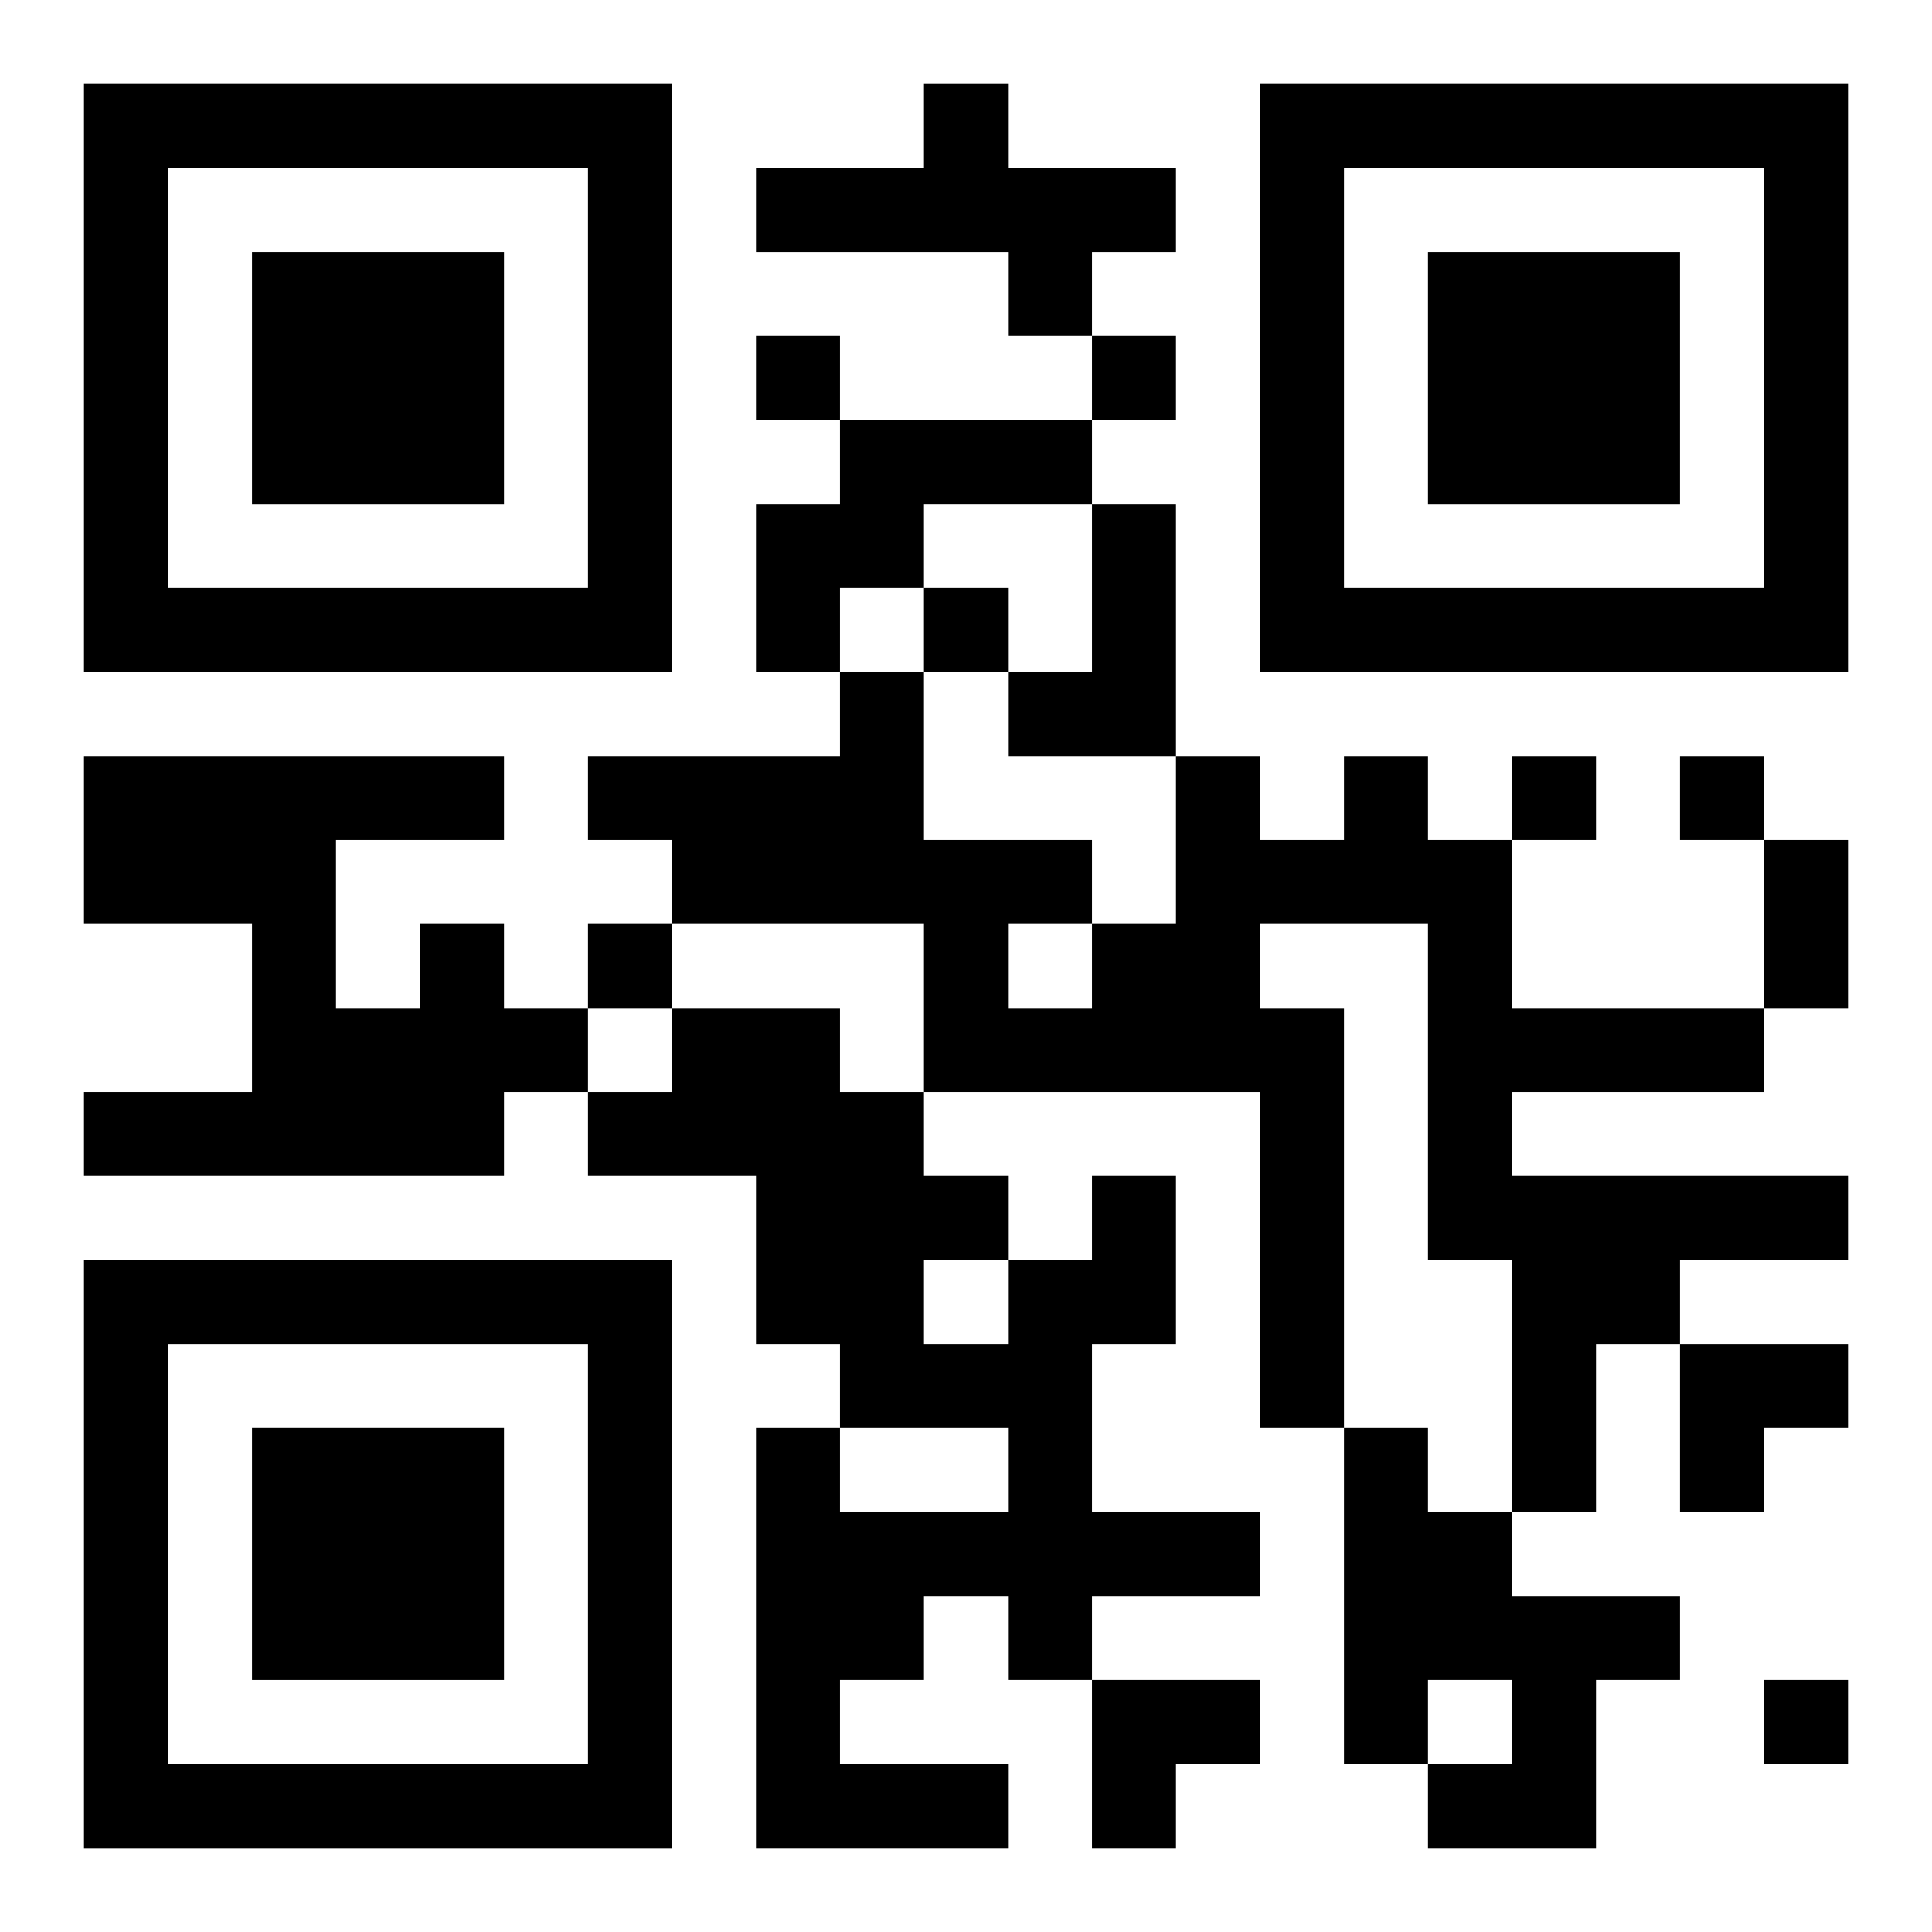
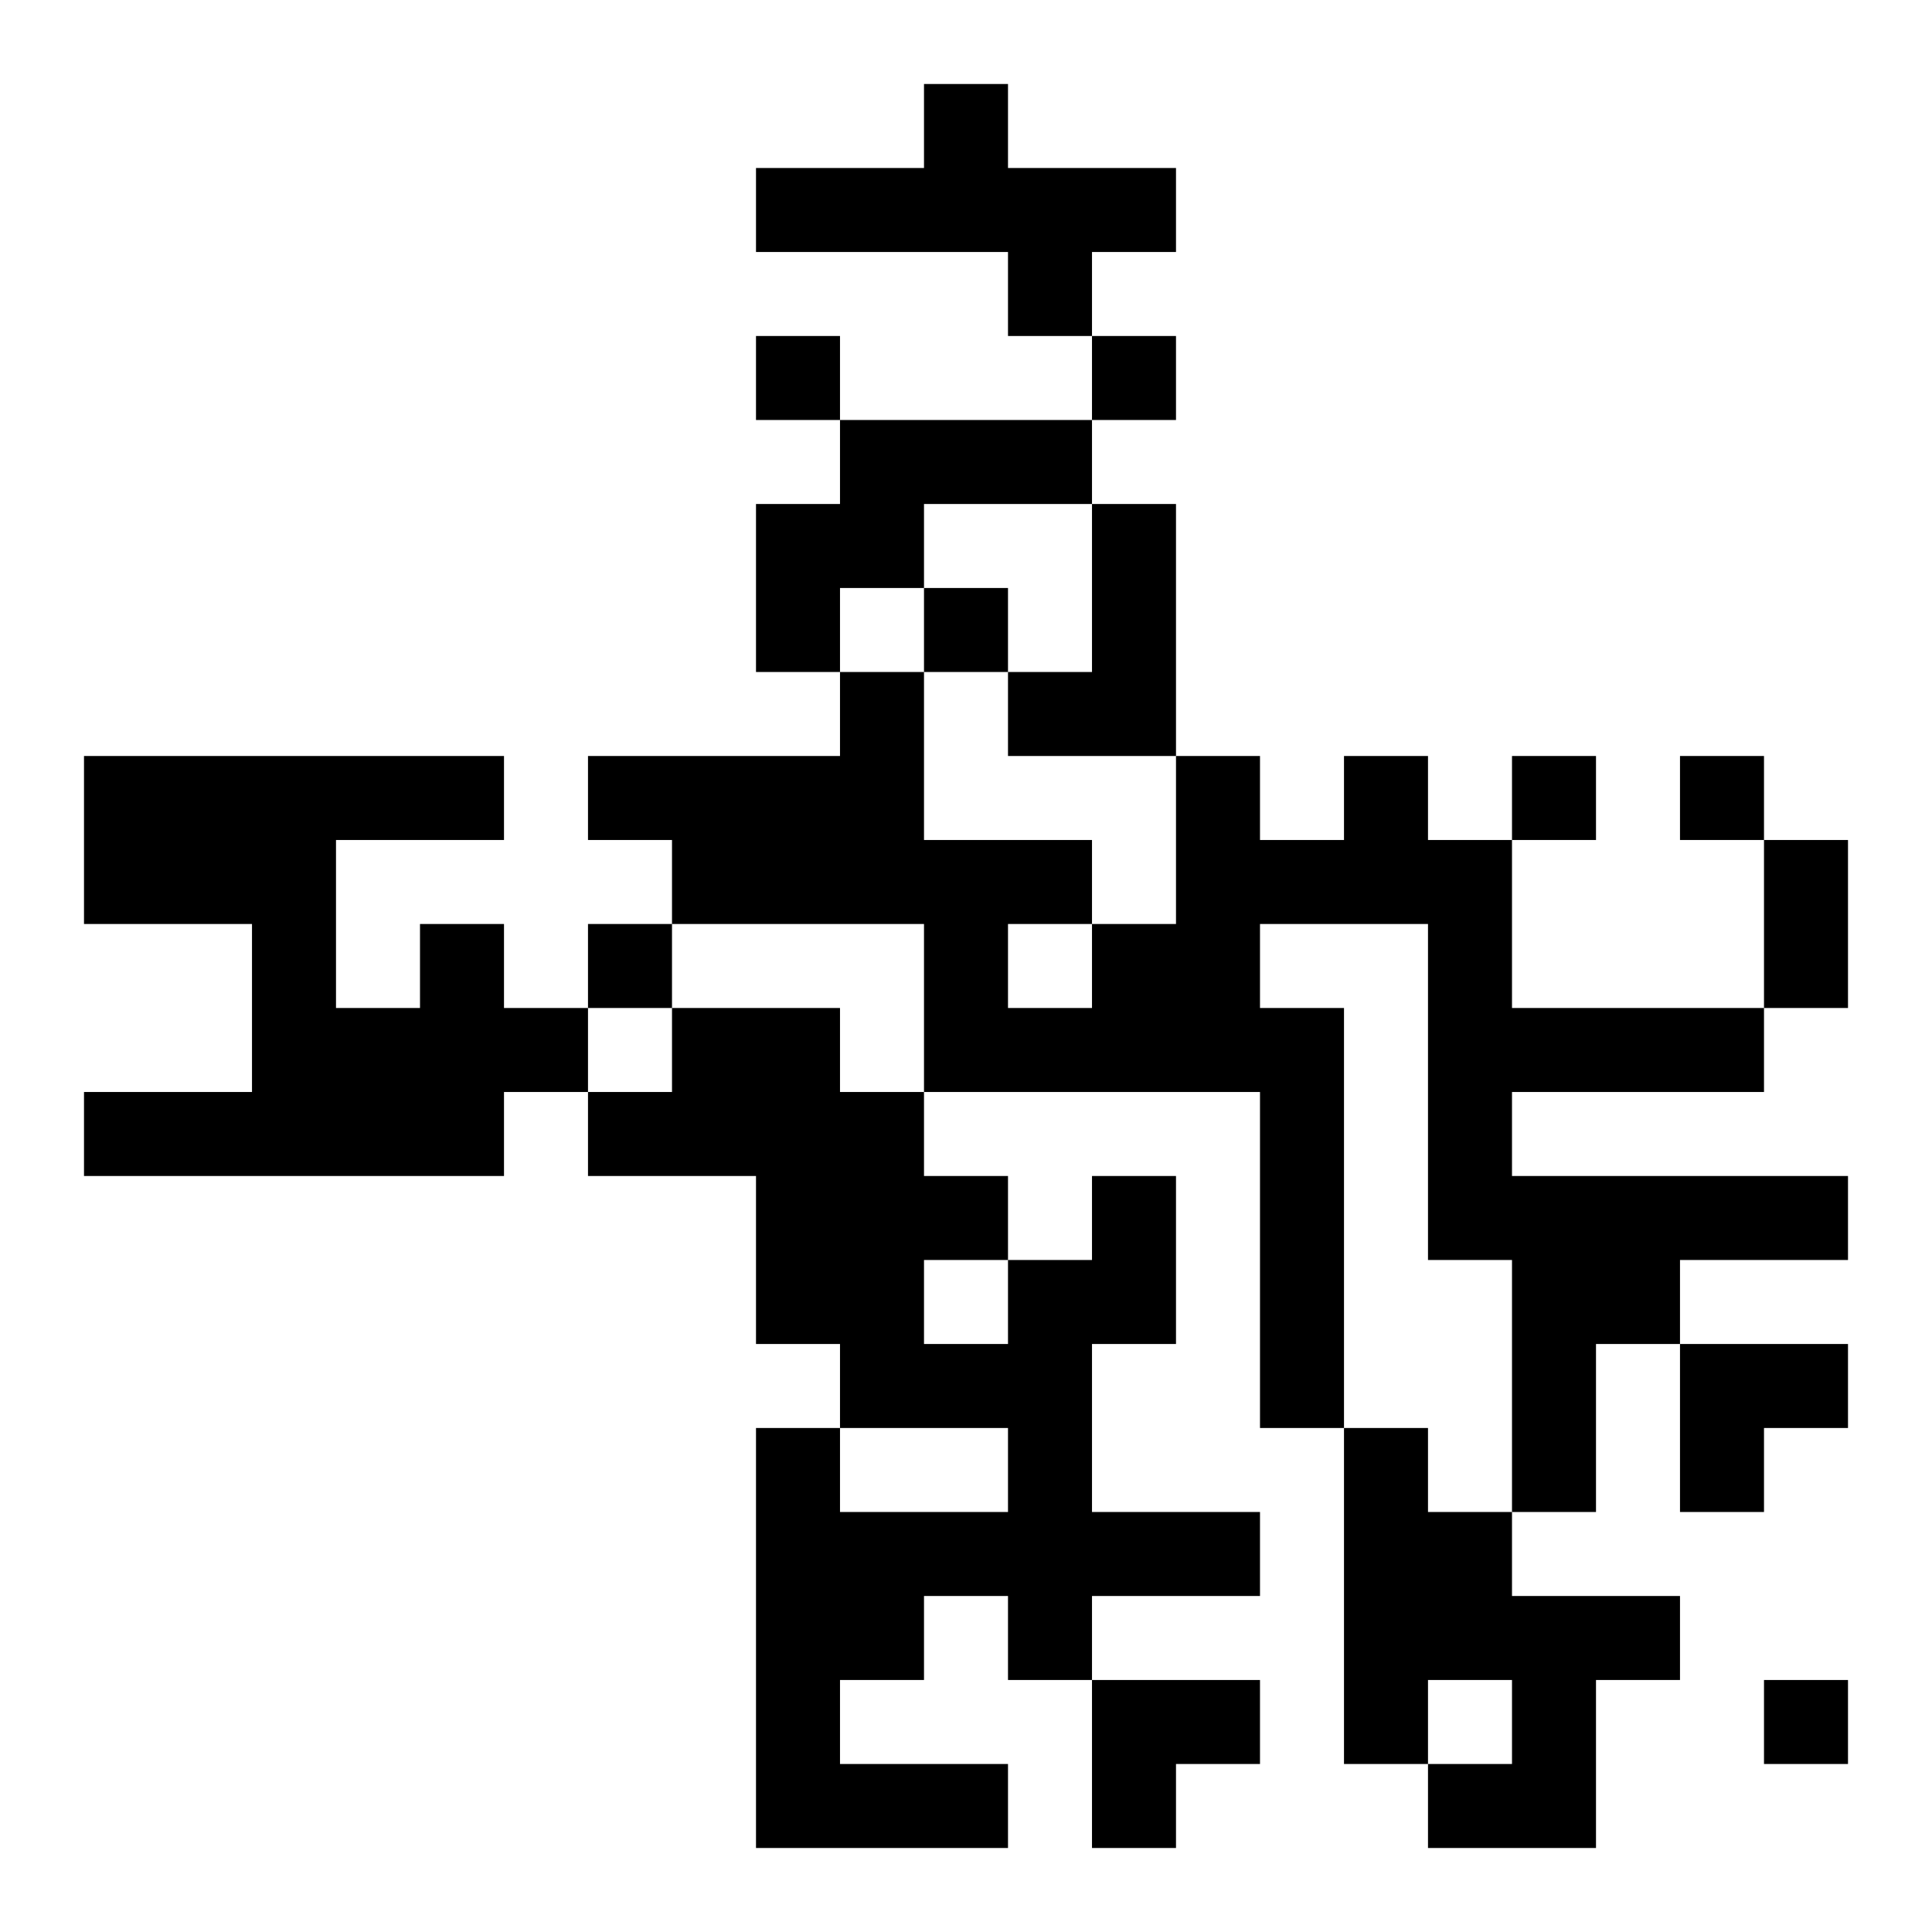
<svg xmlns="http://www.w3.org/2000/svg" xmlns:xlink="http://www.w3.org/1999/xlink" width="250" height="250" baseProfile="full" version="1.1" viewBox="-1 -1 23 23">
  <symbol id="a">
-     <path d="m0 7v7h7v-7h-7zm1 1h5v5h-5v-5zm1 1v3h3v-3h-3z" />
-   </symbol>
+     </symbol>
  <use y="-7" xlink:href="#a" />
  <use y="7" xlink:href="#a" />
  <use x="14" y="-7" xlink:href="#a" />
  <path d="m10 0h1v1h2v1h-1v1h-1v-1h-3v-1h2v-1m-1 4h3v1h-2v1h-1v1h-1v-2h1v-1m3 1h1v3h-2v-1h1v-2m3 3h1v1h1v2h3v1h-3v1h4v1h-2v1h-1v2h-1v-3h-1v-4h-2v1h1v5h-1v-4h-4v-2h-3v-1h-1v-1h3v-1h1v2h2v1h1v-2h1v1h1v-1m-4 2v1h1v-1h-1m-7 0h1v1h1v1h-1v1h-5v-1h2v-2h-2v-2h5v1h-2v2h1v-1m8 3h1v2h-1v2h2v1h-2v1h-1v-1h-1v1h-1v1h2v1h-3v-5h1v1h2v-1h-2v-1h-1v-2h-2v-1h1v-1h2v1h1v1h1v1h1v-1m-2 1v1h1v-1h-1m5 2h1v1h1v1h2v1h-1v2h-2v-1h1v-1h-1v1h-1v-4m-7-13v1h1v-1h-1m4 0v1h1v-1h-1m-2 3v1h1v-1h-1m7 2v1h1v-1h-1m2 0v1h1v-1h-1m-13 2v1h1v-1h-1m14 9v1h1v-1h-1m0-10h1v2h-1v-2m-1 6h2v1h-1v1h-1zm-7 4h2v1h-1v1h-1z" />
</svg>